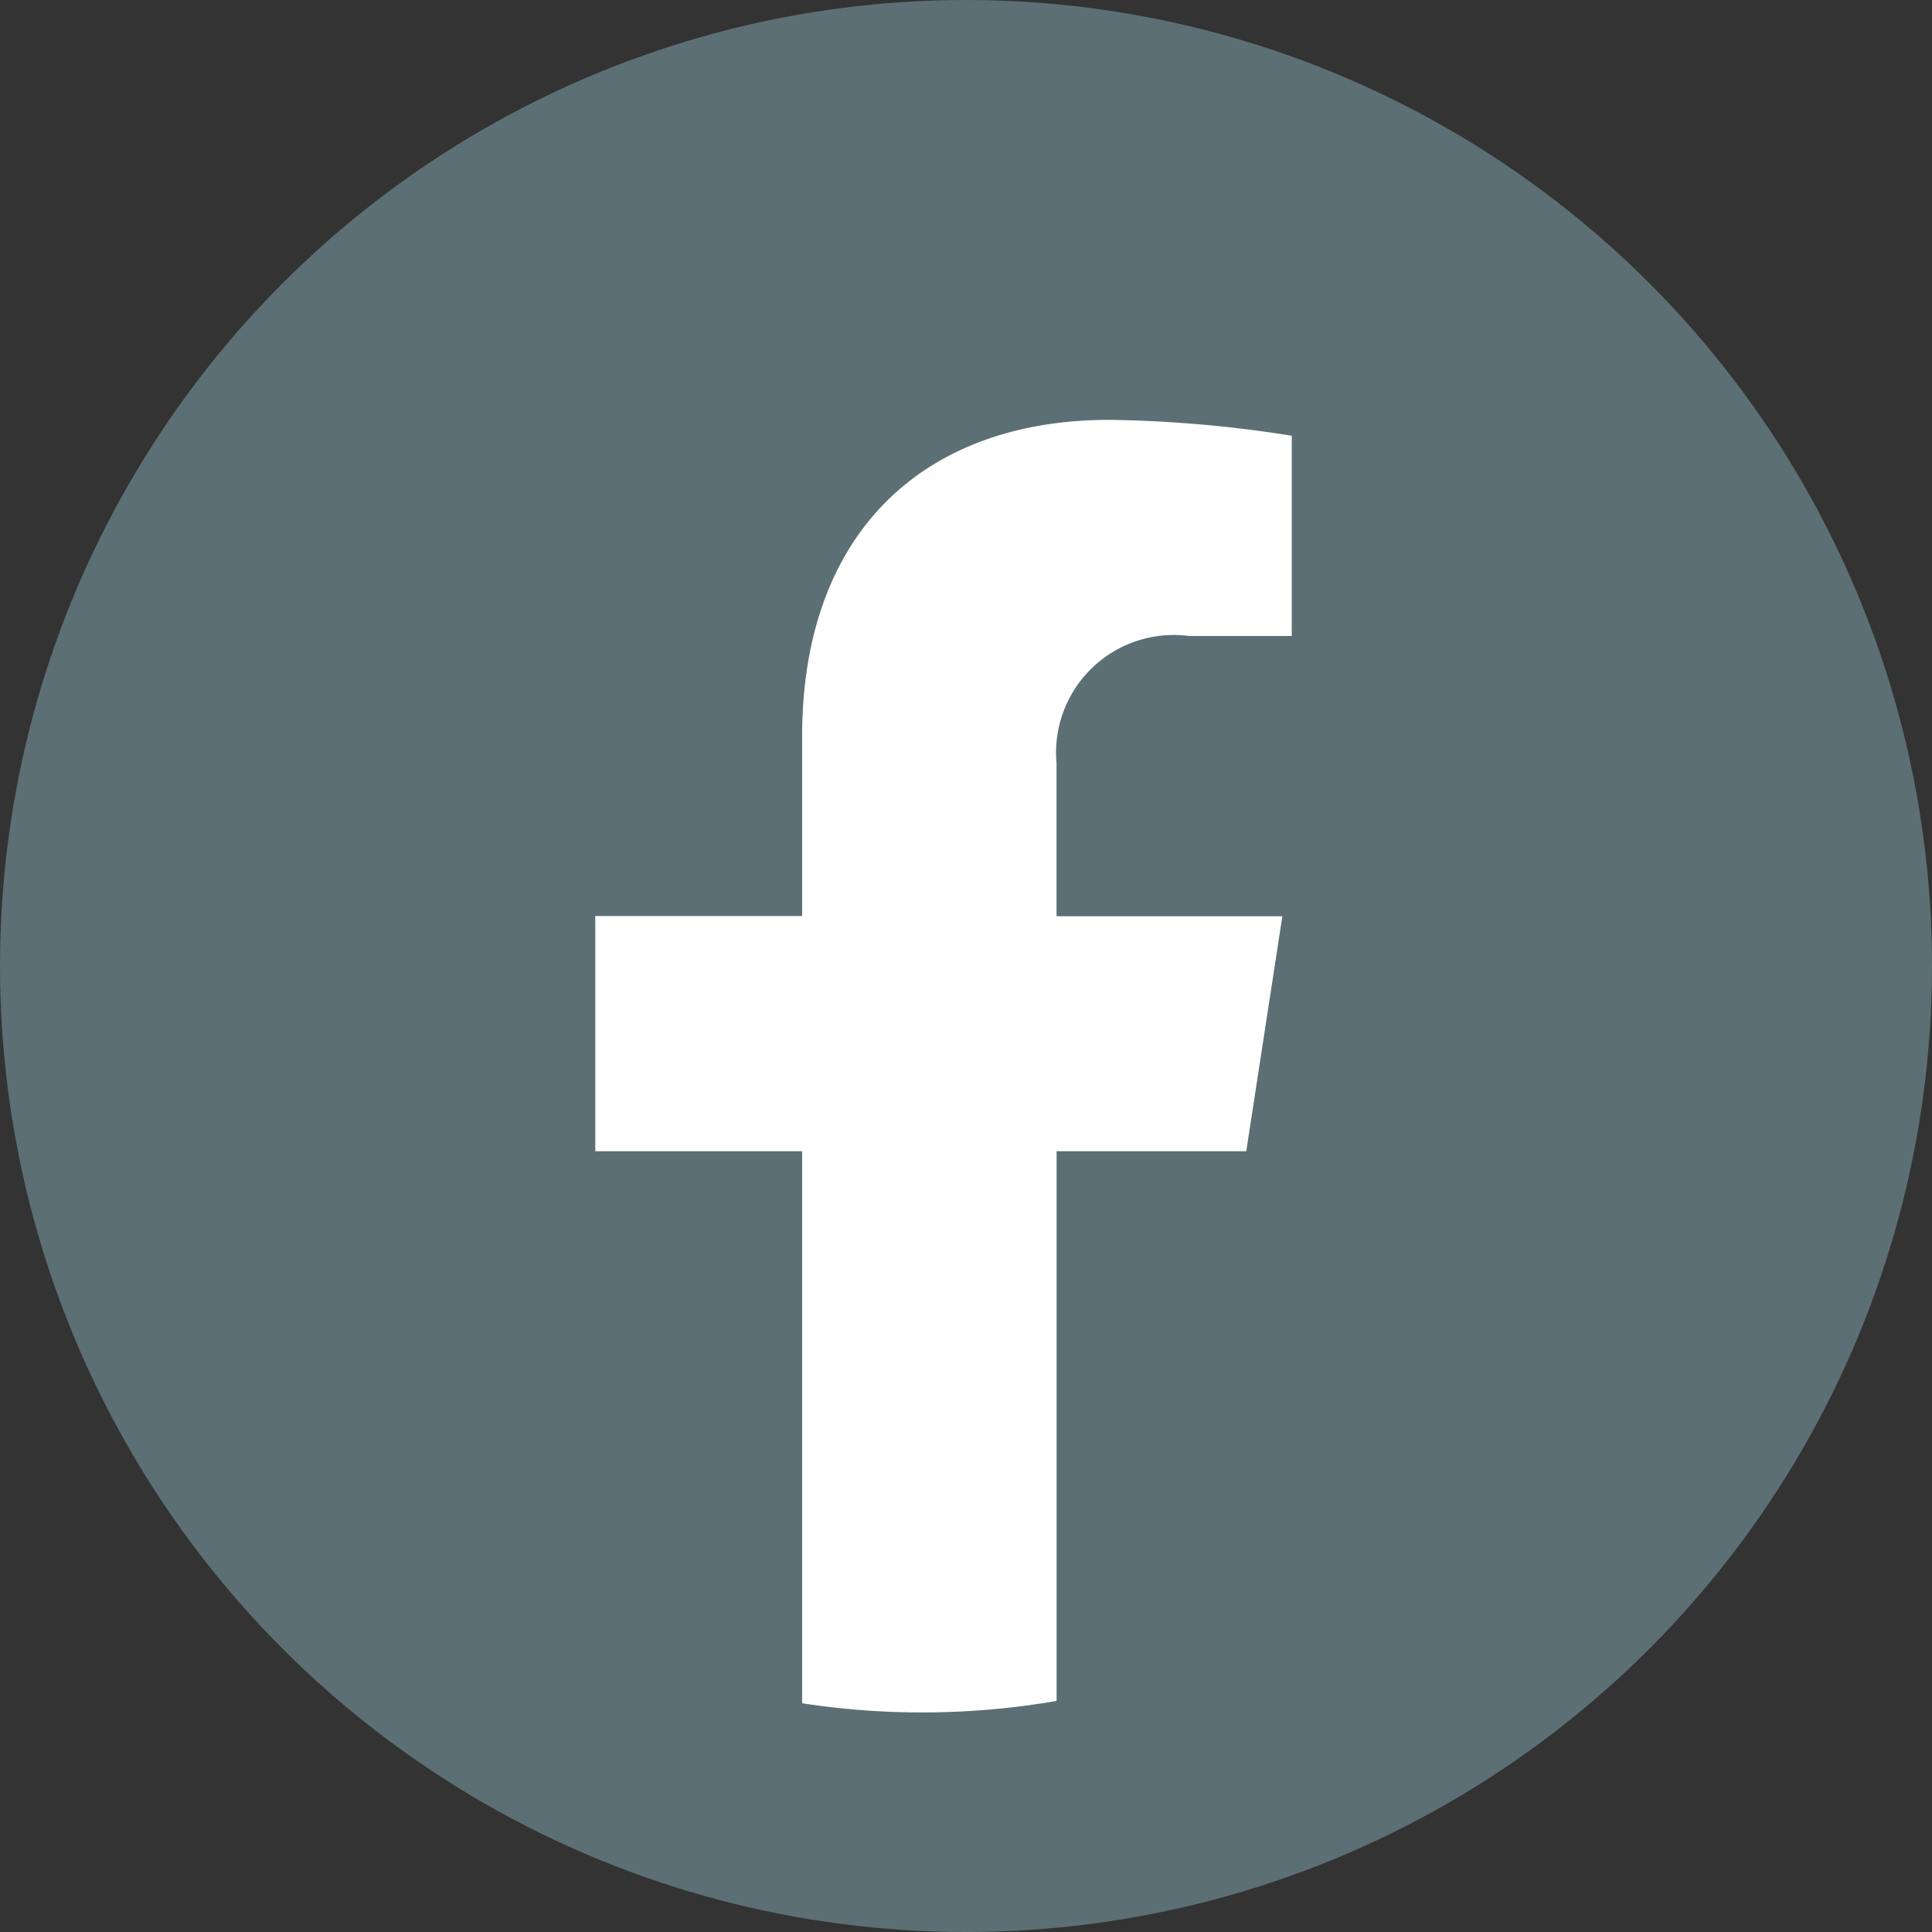
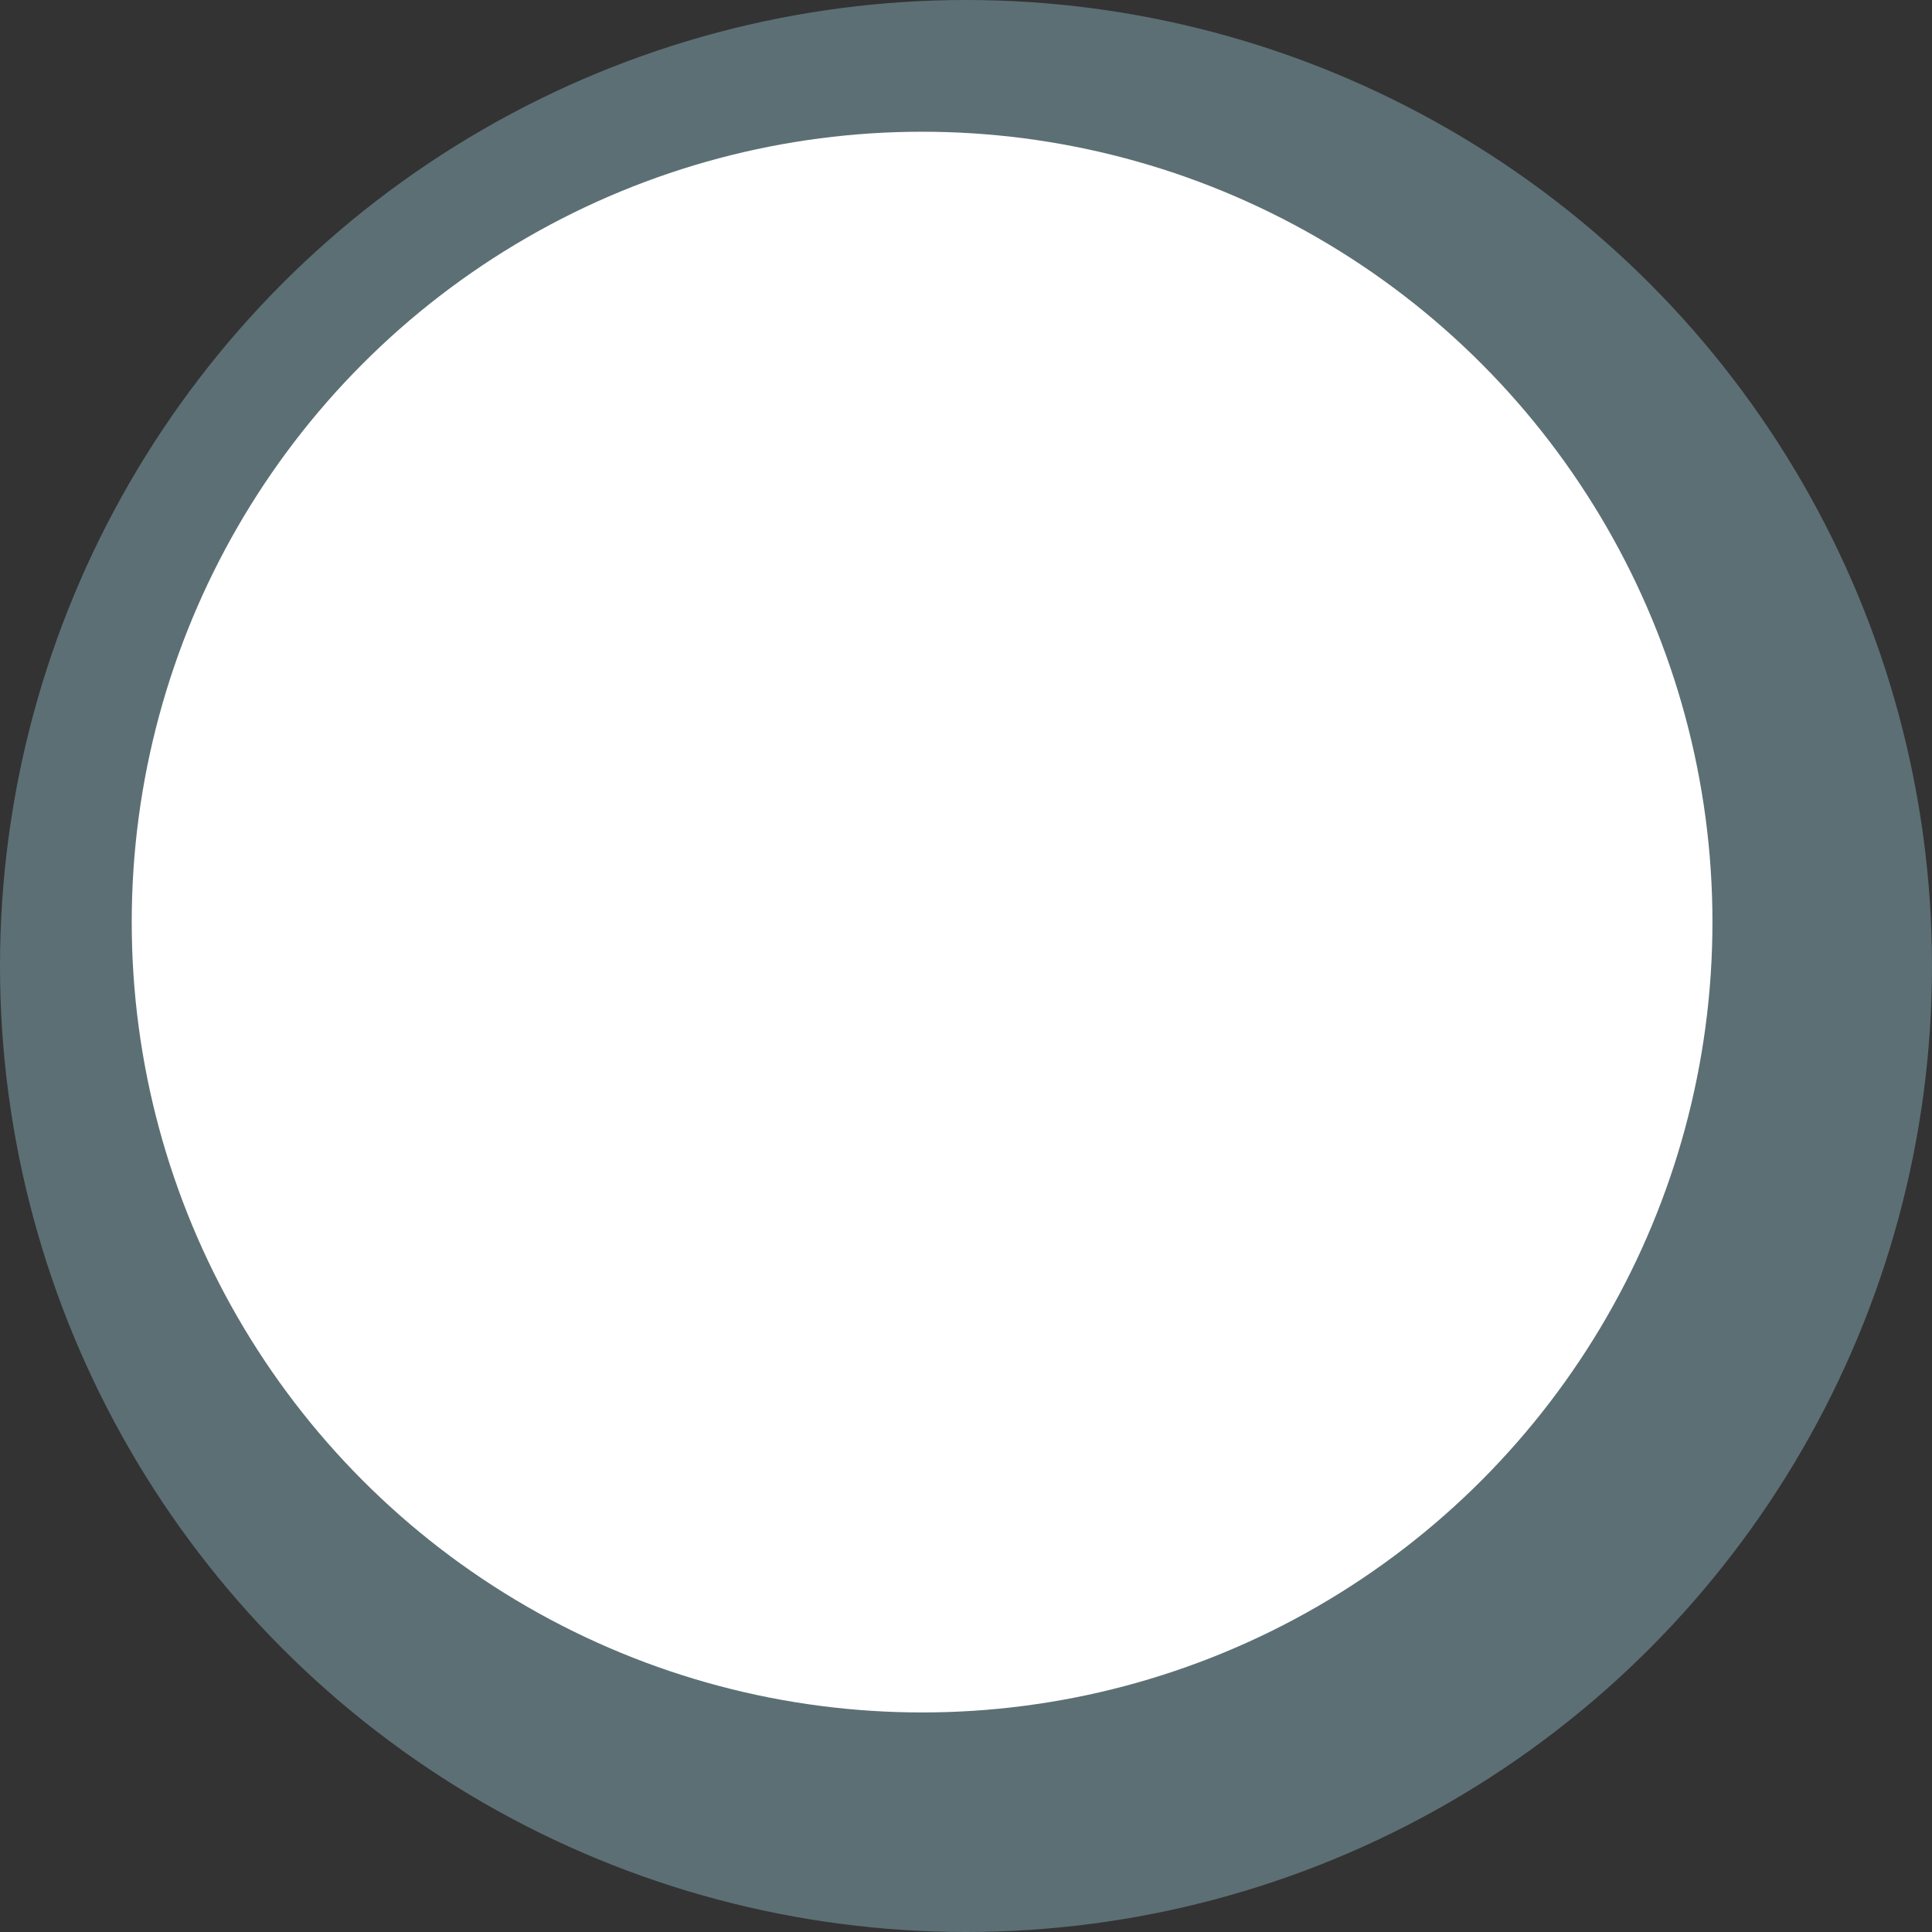
<svg xmlns="http://www.w3.org/2000/svg" width="44" height="44">
  <rect width="100%" height="100%" fill="#333333" stroke="none" />
  <defs>
    <clipPath id="a">
-       <circle class="a" cx="19" cy="19" r="19" transform="translate(-.035 -.035)" />
-     </clipPath>
+       </clipPath>
    <style>.a{fill:#fff}.b{fill:#5c6f74}</style>
  </defs>
  <g transform="translate(-9 -7643)">
    <circle class="b" cx="22" cy="22" r="22" transform="translate(9 7643)" />
    <circle class="a" cx="18" cy="18" r="18" transform="translate(12 7646)" />
    <g transform="translate(11.035 7645.035)" clip-path="url(#a)">
-       <path class="b" d="M37.674 18.827a18.544 18.544 0 10-21.441 18.32V24.183h-4.711v-5.356h4.711v-4.086c0-4.647 2.767-7.214 7-7.214a28.539 28.539 0 014.151.362v4.561h-2.335a2.68 2.68 0 00-3.022 2.9v3.481h5.143l-.822 5.352h-4.32v12.963a18.551 18.551 0 0015.646-18.319z" />
-     </g>
+       </g>
  </g>
</svg>